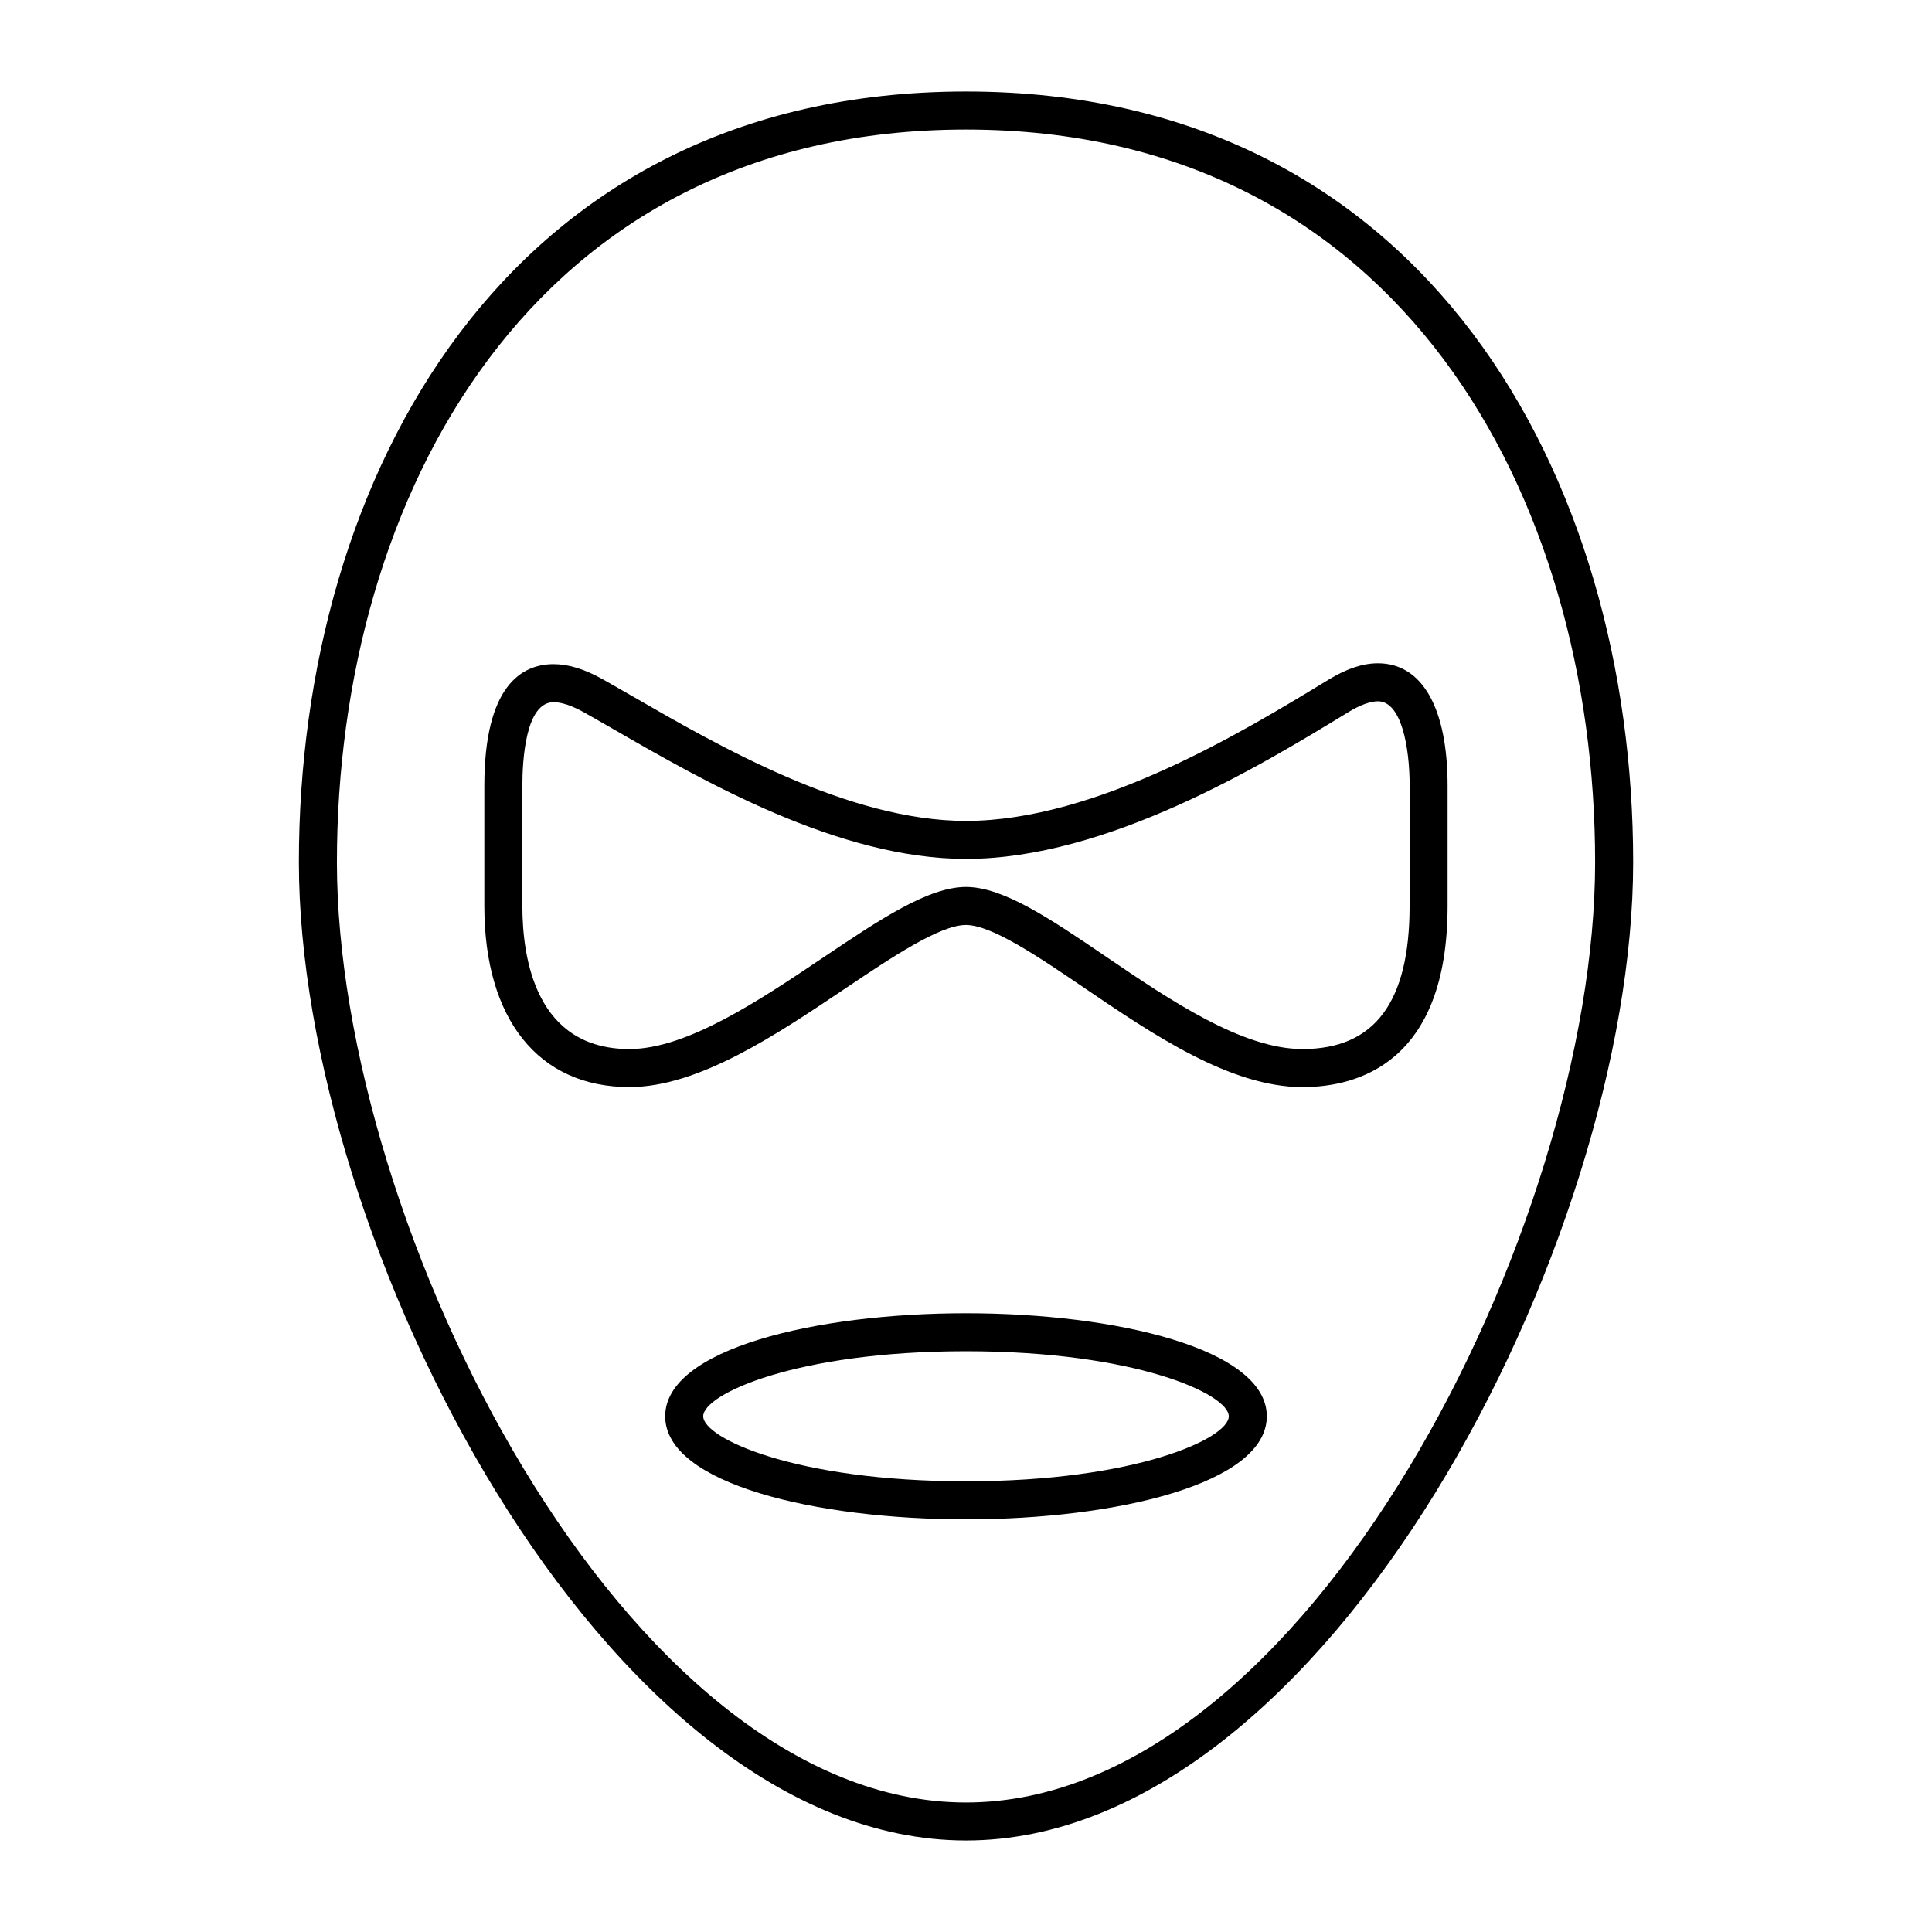
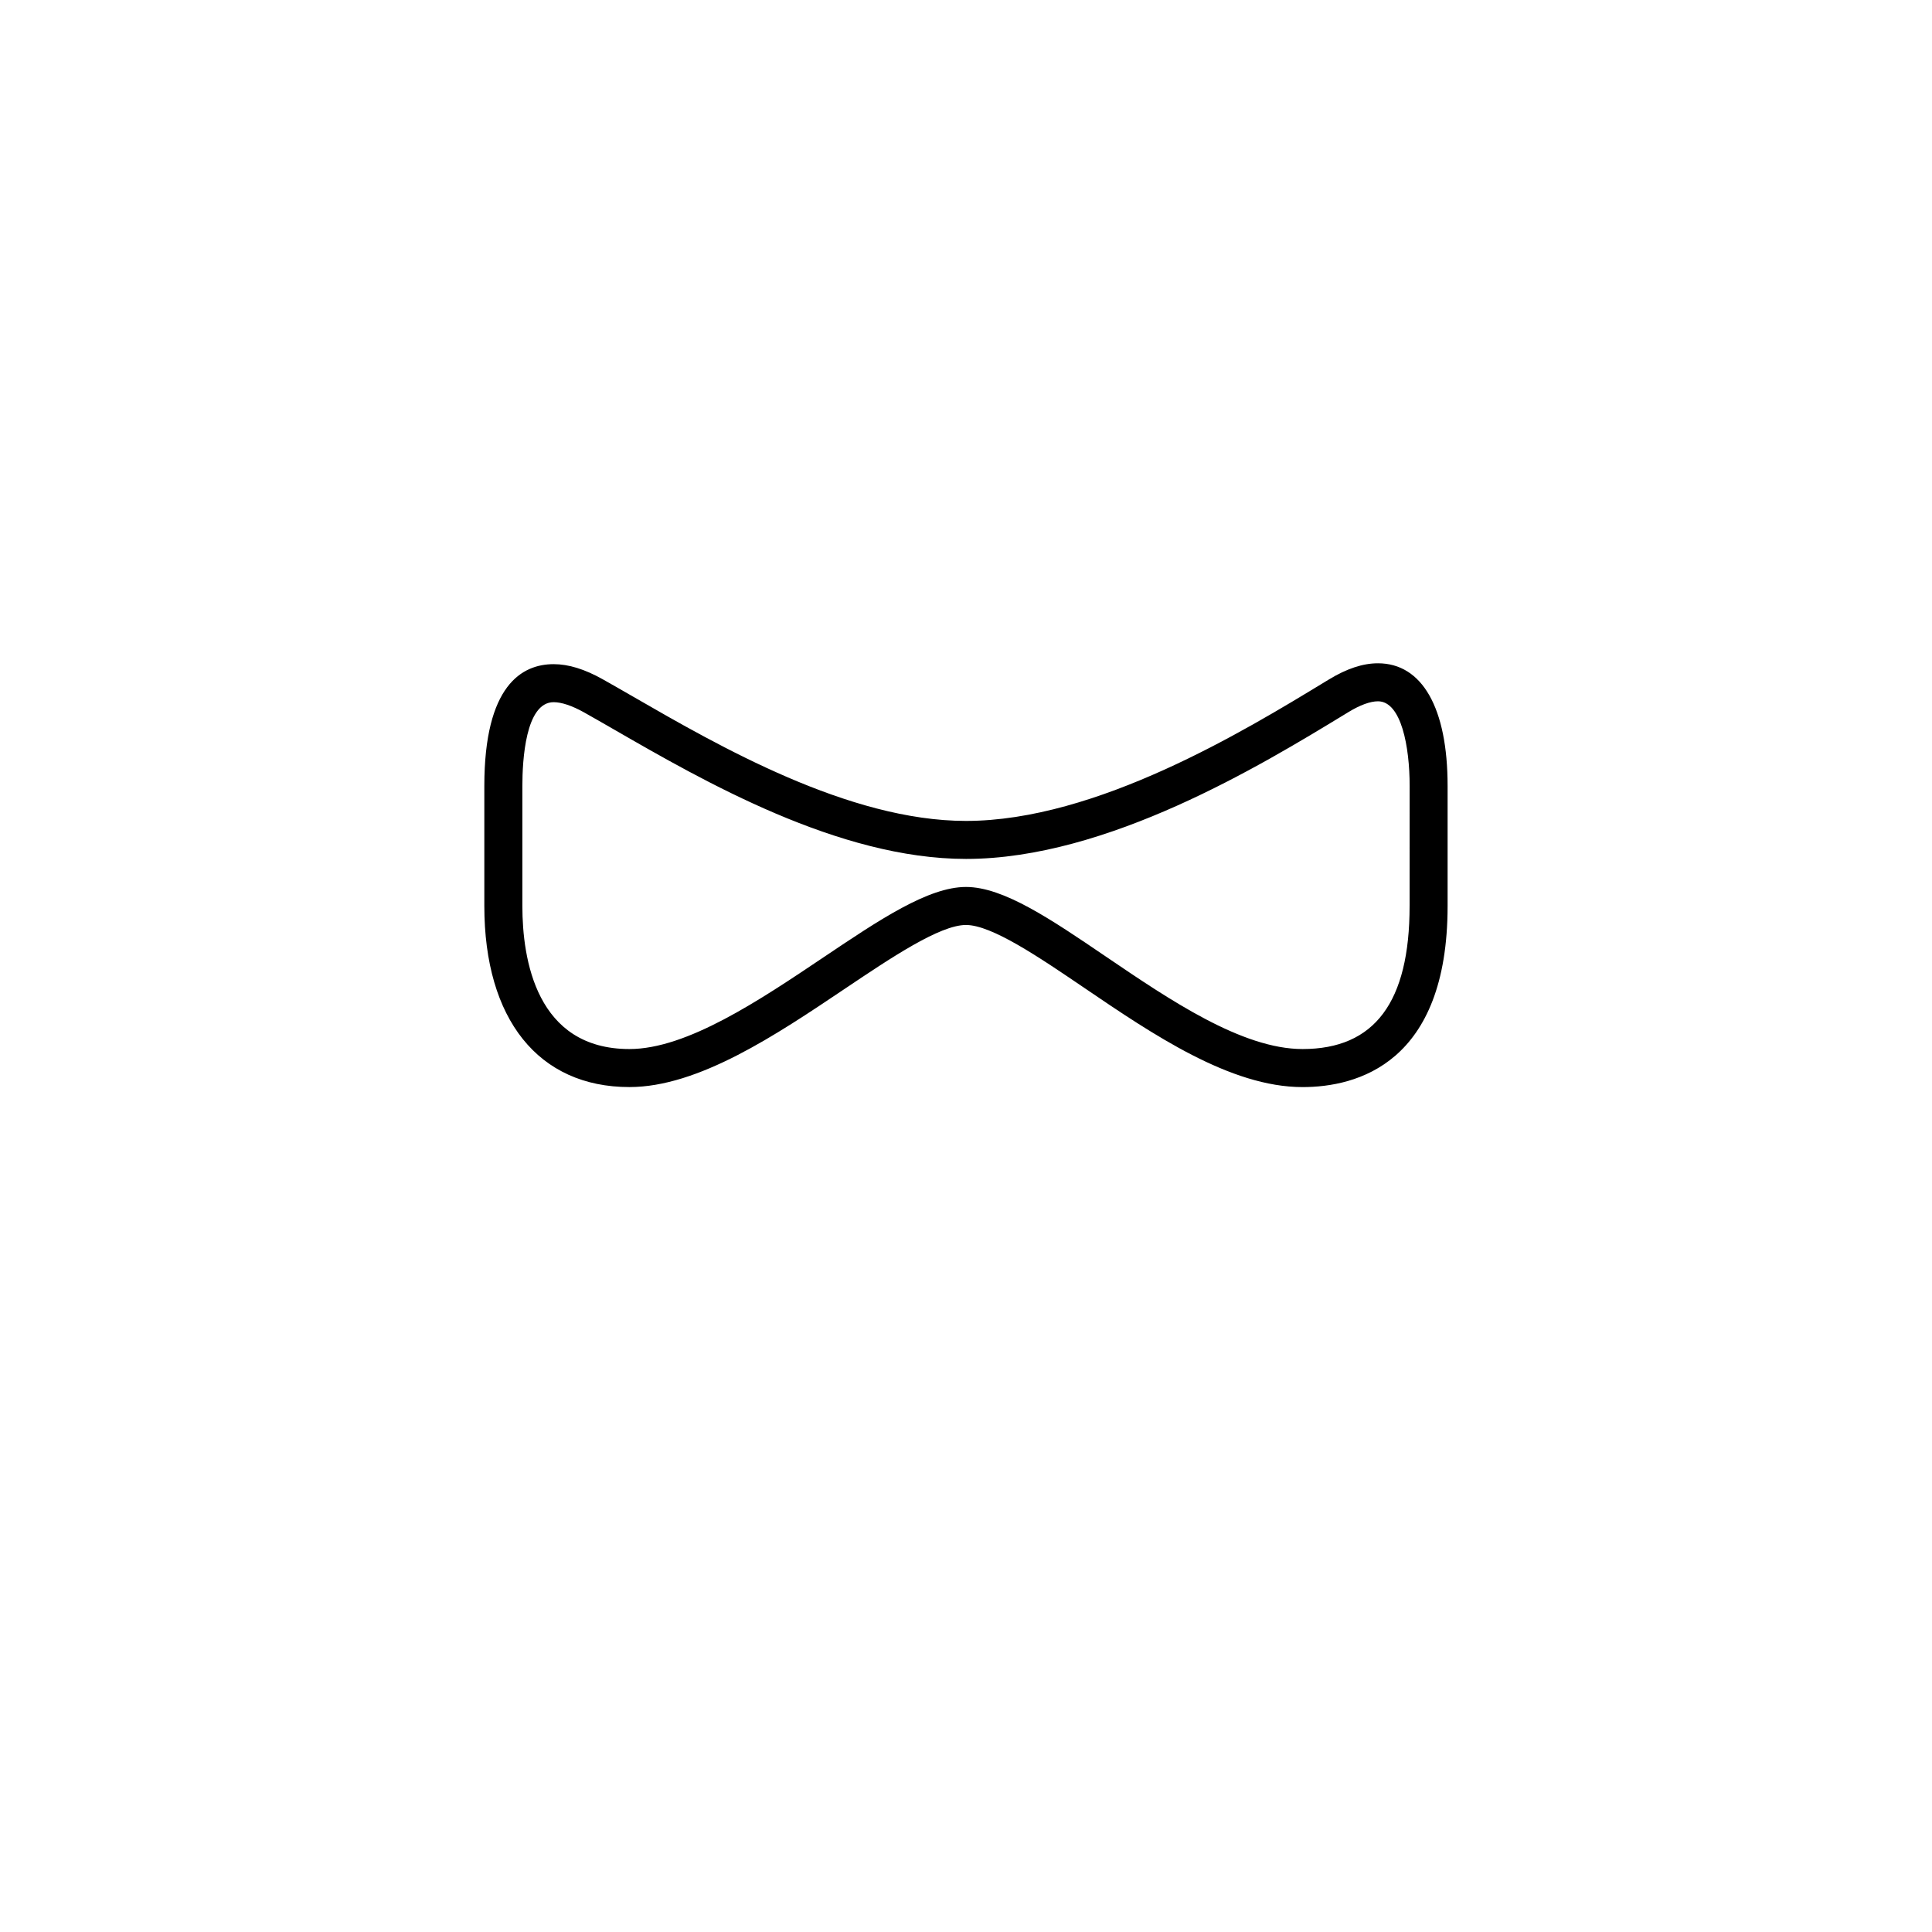
<svg xmlns="http://www.w3.org/2000/svg" fill="#000000" width="800px" height="800px" version="1.1" viewBox="144 144 512 512">
  <g>
-     <path d="m400 168.25c-122.12 0-176.79 102.6-176.79 204.27 0 100.01 80.906 259.23 176.79 259.23s176.8-159.22 176.8-259.23c0-101.68-54.668-204.27-176.8-204.27zm0 453.43c-90.418 0-166.71-153.04-166.71-249.15-0.004-96.668 51.547-194.2 166.71-194.2 115.16 0 166.72 97.531 166.72 194.2 0 96.113-76.301 249.15-166.72 249.15z" />
    <path d="m509.16 319.78c-4 0-8.266 1.414-13.047 4.324l-1.012 0.613c-21.145 12.871-60.496 36.836-95.105 36.836-31.086 0-65.465-19.82-88.211-32.934-2.922-1.684-5.621-3.238-8.066-4.609-4.812-2.695-9.062-4-13.004-4-8.379 0-18.363 5.598-18.363 32.266v31.816c0 30.051 14.375 47.992 38.445 47.992 18.312 0 38.859-13.801 56.984-25.977 12.43-8.348 25.281-16.977 32.207-16.977 6.82 0 19.285 8.469 31.348 16.66 18.141 12.324 38.707 26.301 57.844 26.301 14.363 0 38.449-6.231 38.449-47.992v-31.816c0.004-20.664-6.731-32.504-18.469-32.504zm8.398 64.309c0 25.512-9.281 37.918-28.375 37.918-16.043 0-35.242-13.047-52.184-24.555-14.535-9.875-27.086-18.398-37.004-18.398-9.996 0-22.895 8.66-37.824 18.691-16.934 11.375-36.129 24.262-51.367 24.262-24.68 0-28.371-23.754-28.371-37.918v-31.816c0-6.672 0.805-22.188 8.289-22.188 2.109 0 4.906 0.941 8.082 2.719 2.414 1.352 5.074 2.887 7.957 4.543 23.68 13.648 59.461 34.277 93.246 34.277 37.441 0 78.363-24.918 100.35-38.305l1.004-0.613c3.066-1.867 5.773-2.856 7.812-2.856 6.195 0 8.398 12.078 8.398 22.414l-0.008 31.824z" />
-     <path d="m400 492.02c-39.613 0-79.719 9.383-79.719 27.316 0 17.93 40.102 27.305 79.719 27.305 39.613 0 79.719-9.375 79.719-27.305-0.004-17.938-40.105-27.316-79.719-27.316zm0 44.539c-45.062 0-69.641-11.383-69.641-17.23-0.004-5.848 24.578-17.234 69.641-17.234s69.641 11.391 69.641 17.242c0 5.848-24.582 17.223-69.641 17.223z" />
  </g>
</svg>